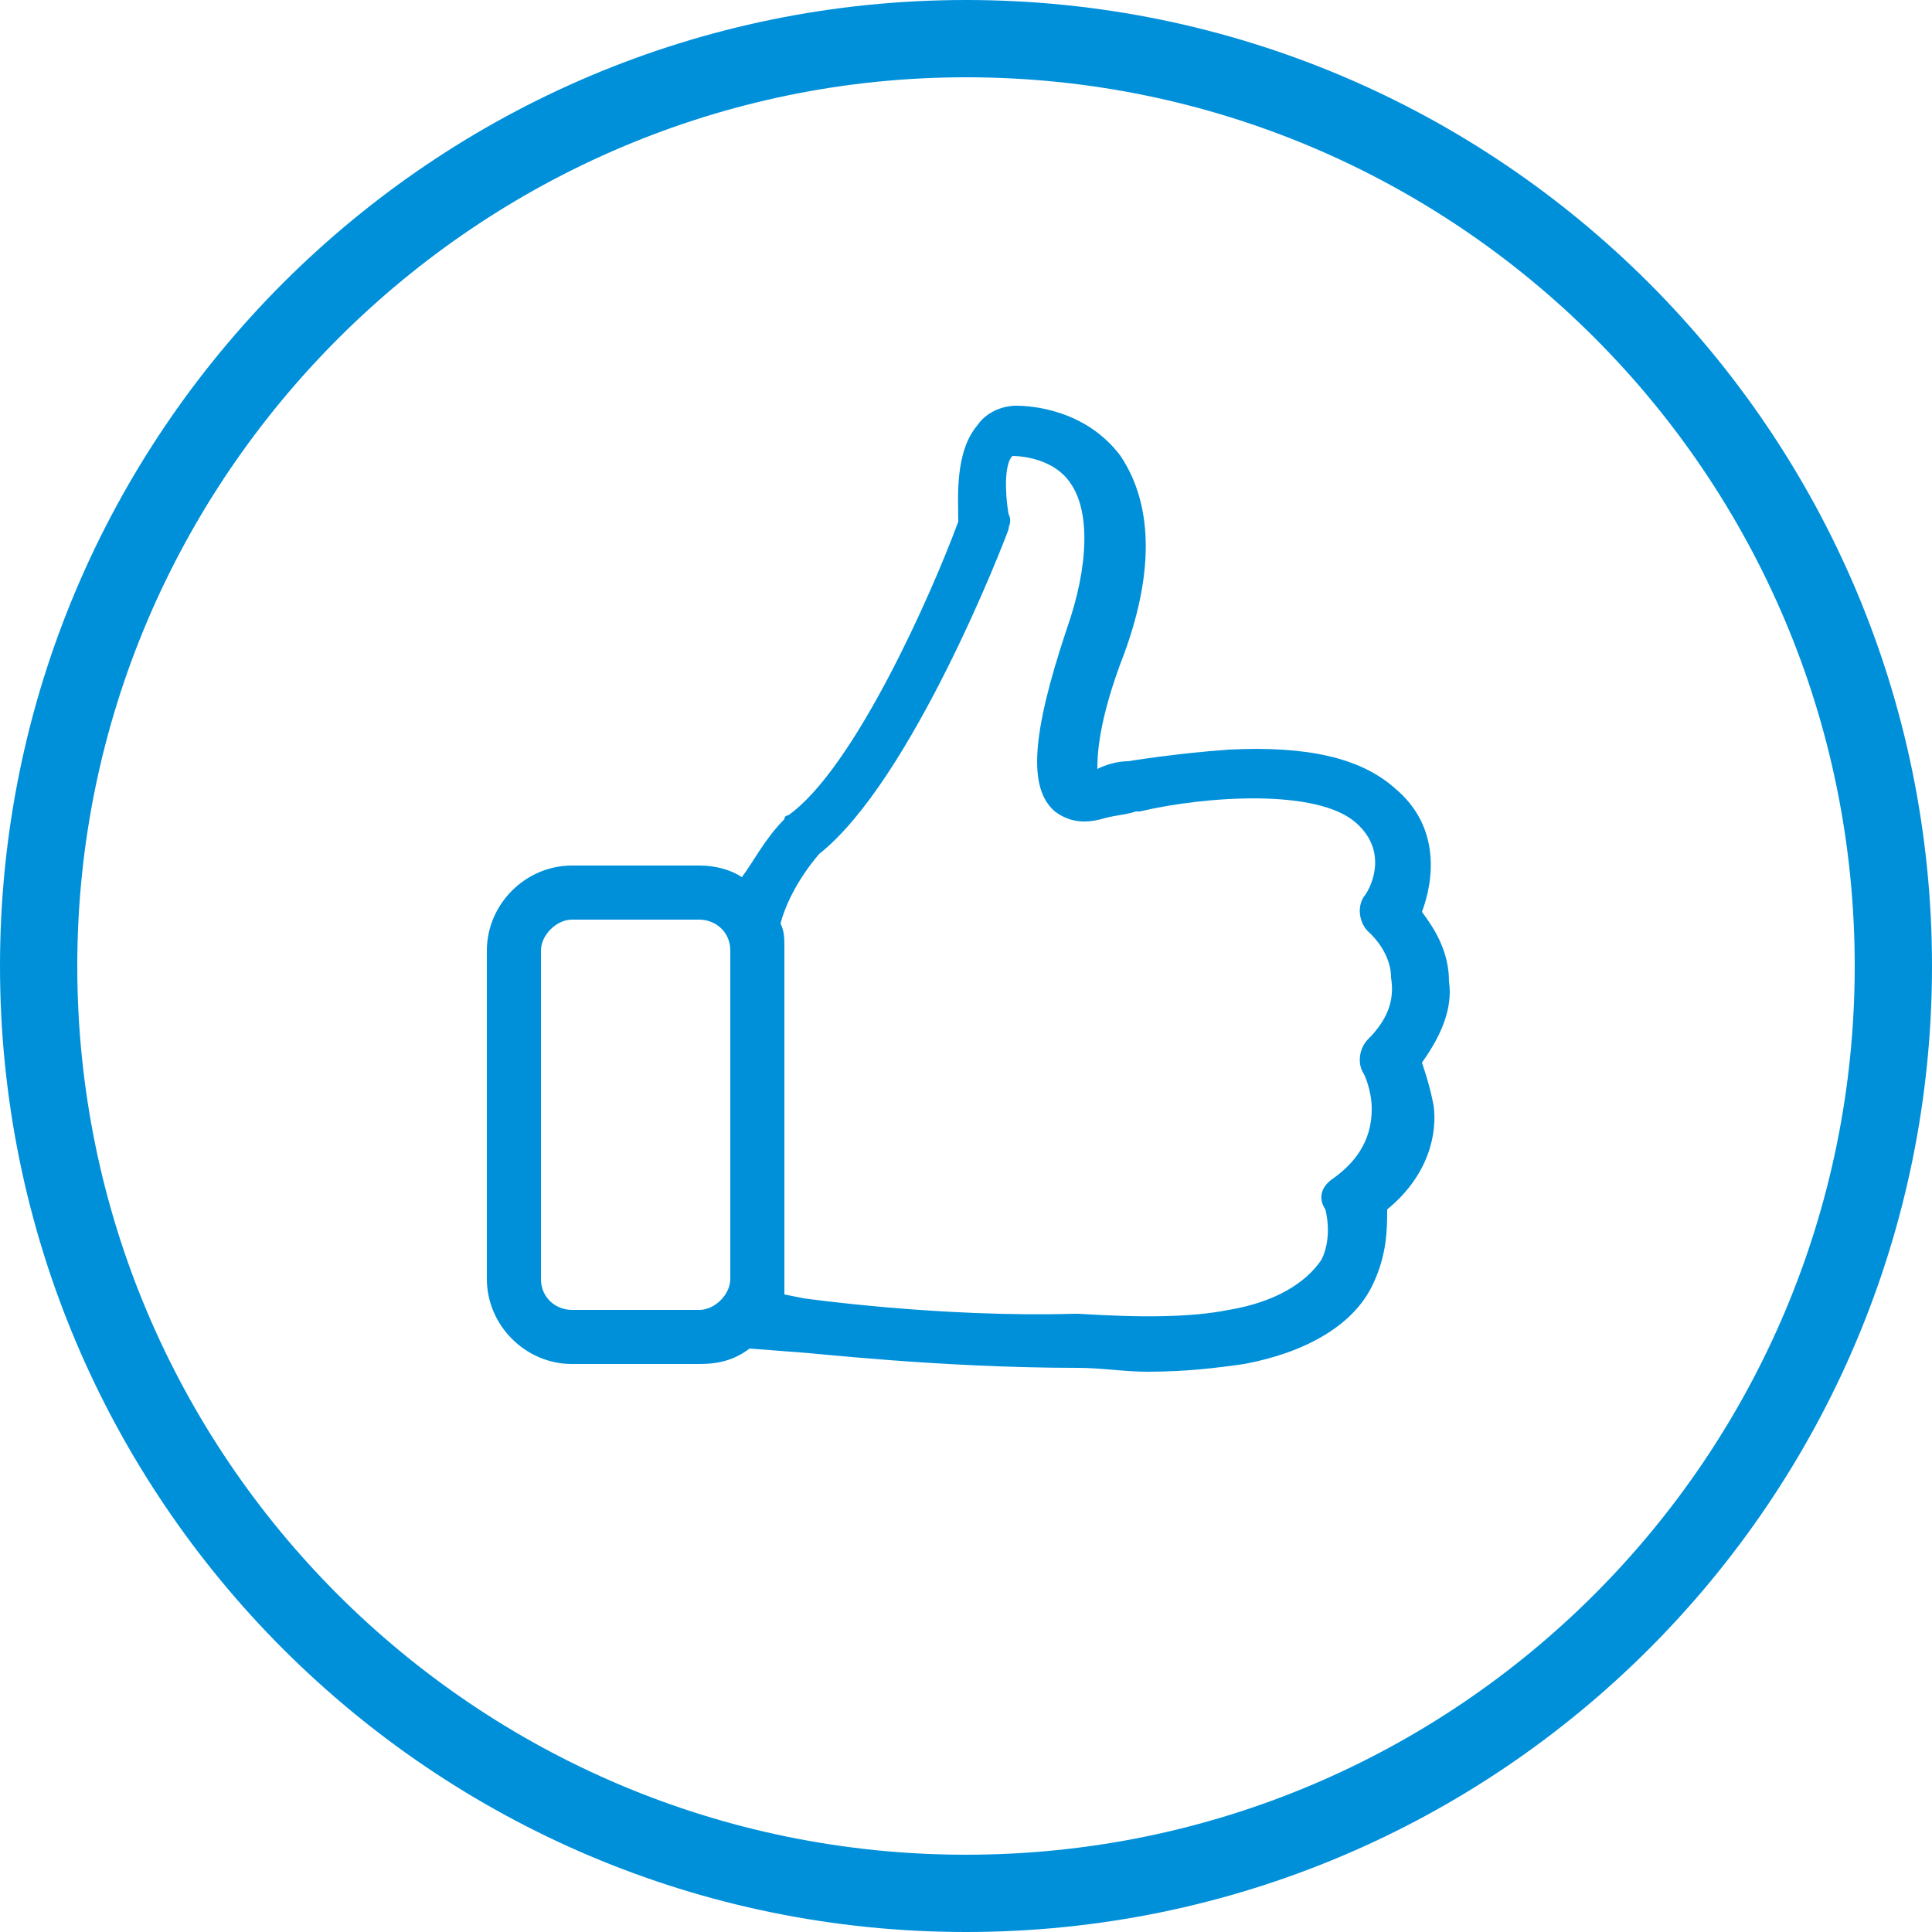
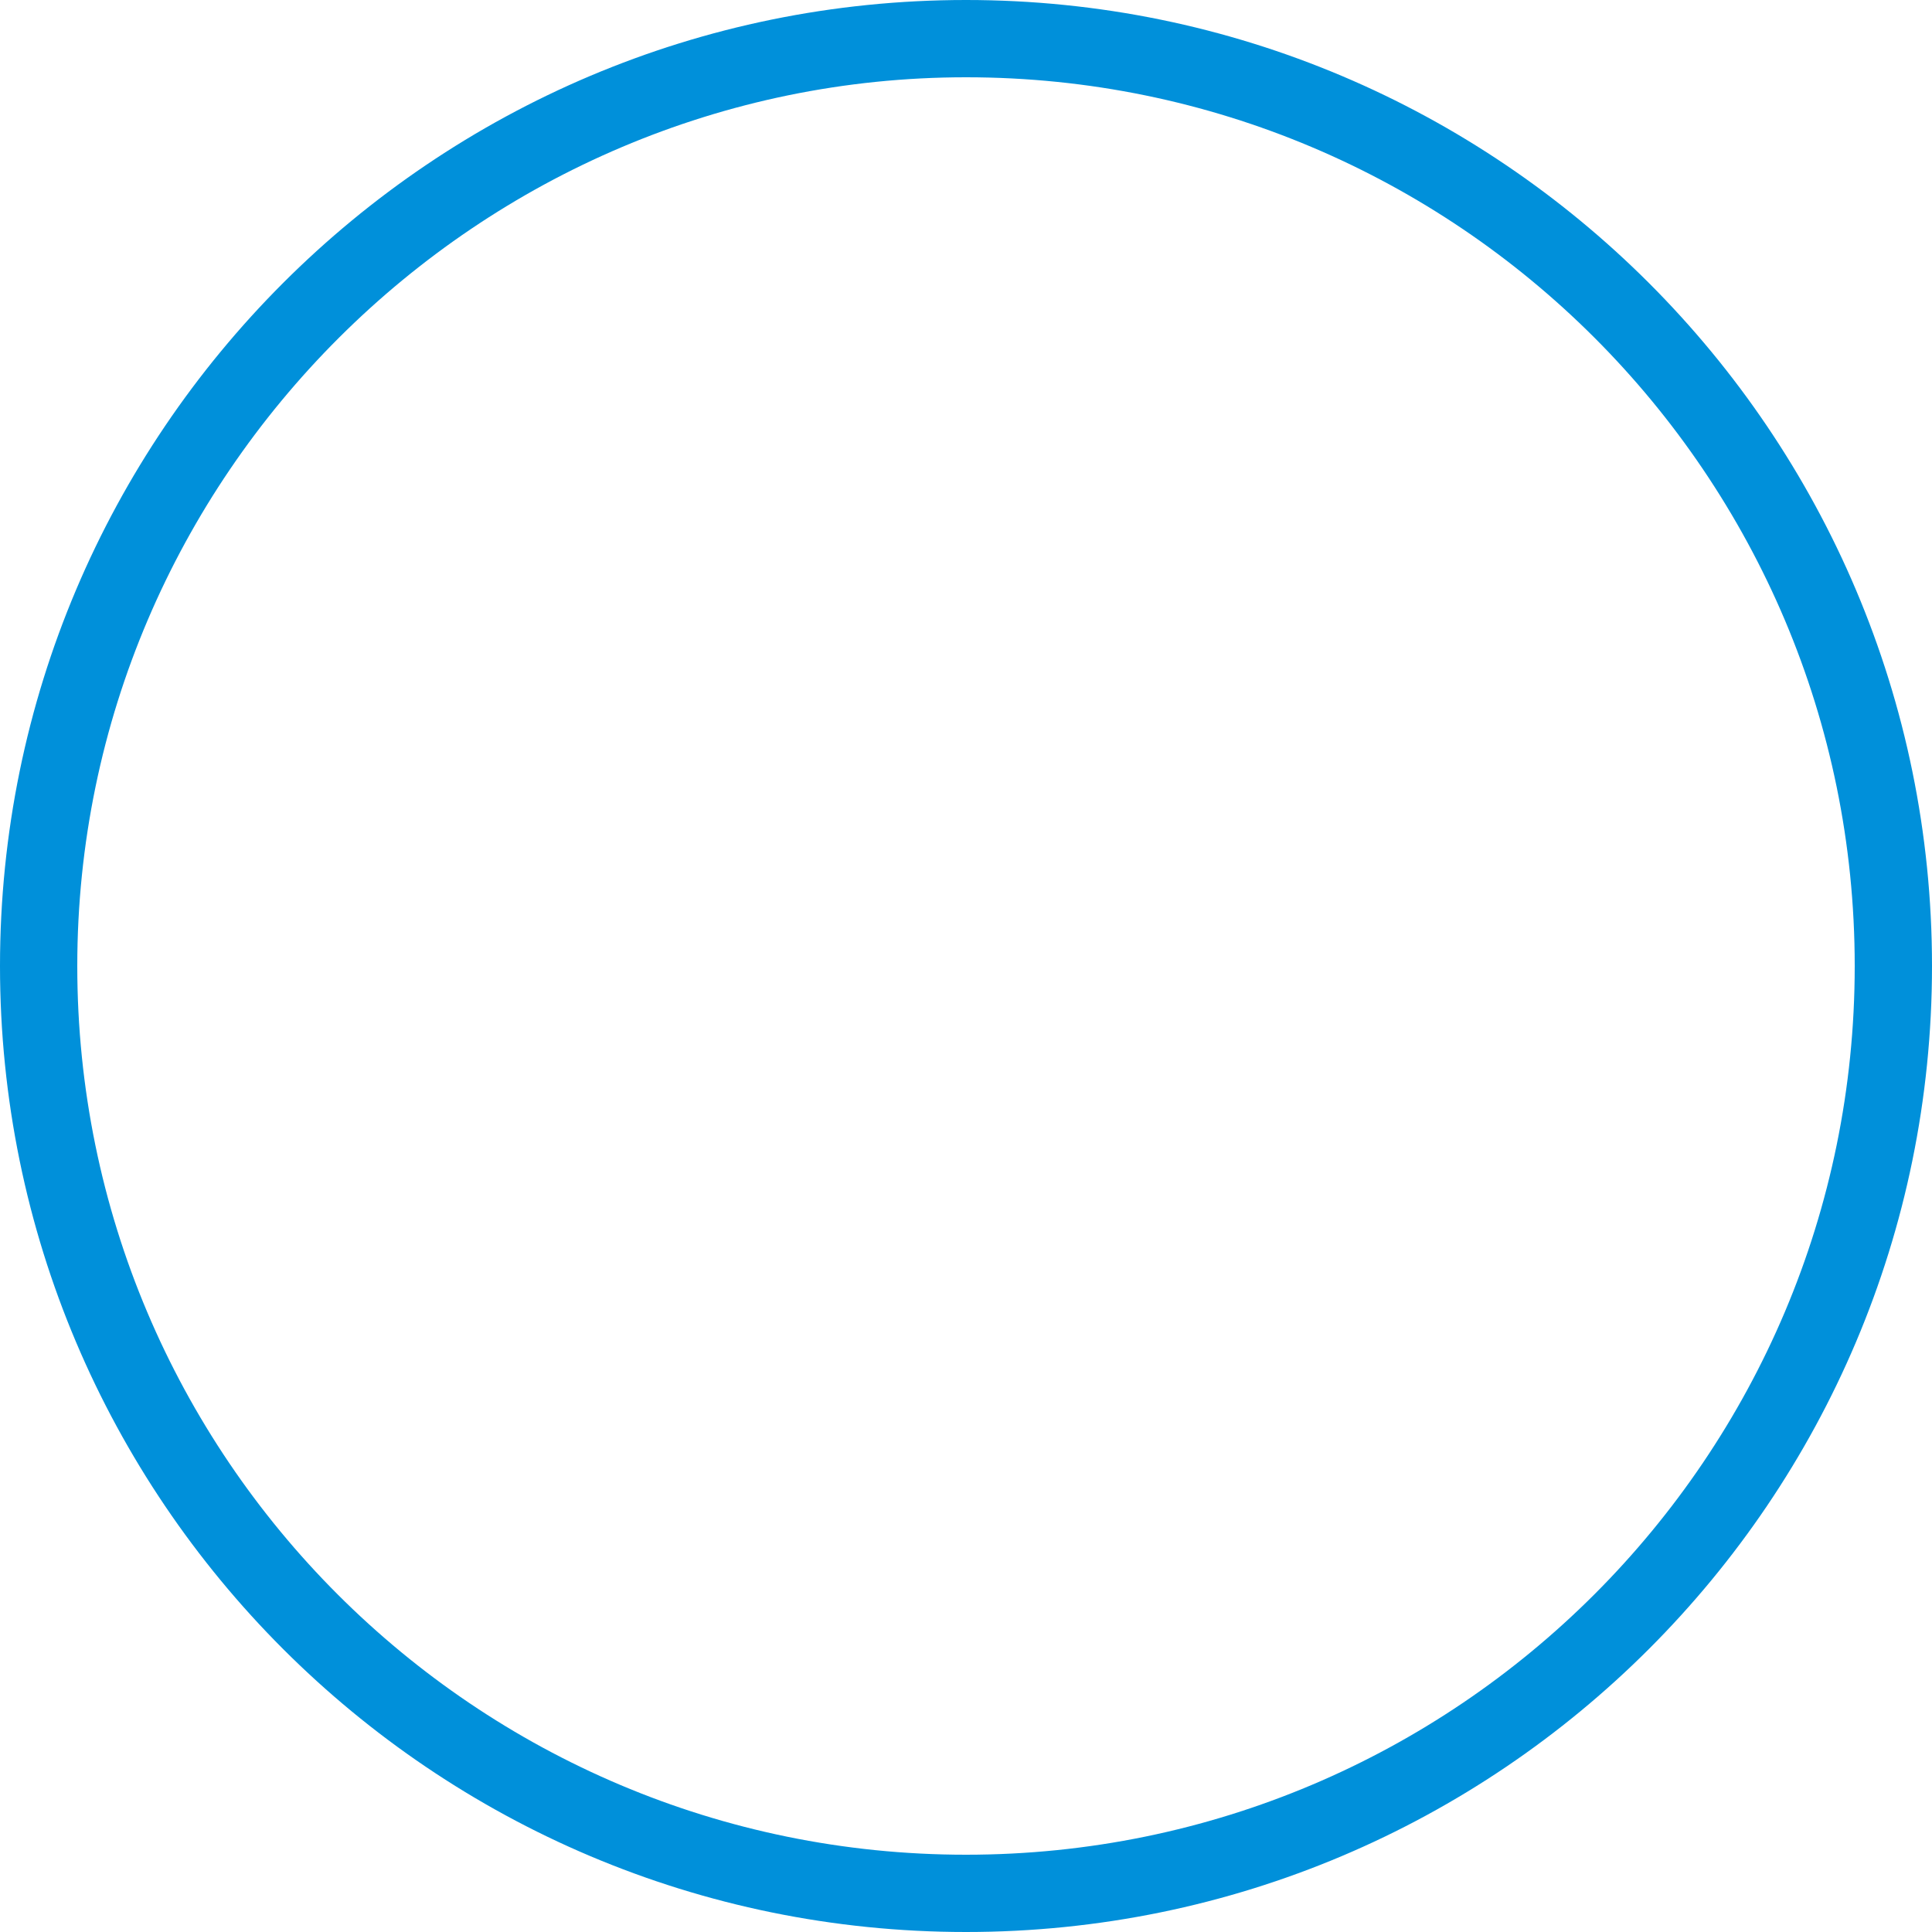
<svg xmlns="http://www.w3.org/2000/svg" version="1.1" id="Capa_1" x="0px" y="0px" width="50px" height="50px" viewBox="726.3 276.9 50 50" style="enable-background:new 726.3 276.9 50 50;" xml:space="preserve">
  <style type="text/css">
	.st0{fill:#0090DA;}
	.st1{fill:#0090DA;stroke:#0090DA;stroke-miterlimit:10;}
	.st2{fill:#FFFFFF;}
	.st3{fill:none;stroke:#575756;stroke-linecap:round;stroke-miterlimit:10;}
	.st4{fill:none;stroke:#0090DA;stroke-width:2;stroke-linecap:round;stroke-linejoin:round;stroke-miterlimit:10;}
	.st5{fill:#198CCD;}
	.st6{fill:#6F6F6E;}
	.st7{fill:none;stroke:#0090DA;stroke-miterlimit:10;}
</style>
  <g>
    <g>
      <path class="st0" d="M751.3,278.9c12.7,0,23,10.3,23,23s-10.3,23-23,23s-23-10.3-23-23S738.7,278.9,751.3,278.9 M751.3,276.9    c-13.8,0-25,11.2-25,25s11.2,25,25,25s25-11.2,25-25S765.1,276.9,751.3,276.9L751.3,276.9z" />
    </g>
    <g>
      <g>
-         <path class="st0" d="M763.1,304.4c0.5-0.7,0.8-1.4,0.7-2.1c0-0.8-0.4-1.4-0.7-1.8c0.3-0.8,0.5-2.2-0.7-3.2     c-0.9-0.8-2.3-1.1-4.3-1c-1.4,0.1-2.6,0.3-2.6,0.3h0c-0.3,0-0.6,0.1-0.8,0.2c0-0.3,0-1.2,0.7-3c0.8-2.2,0.7-3.9-0.1-5.1     c-0.9-1.2-2.3-1.3-2.7-1.3c-0.4,0-0.8,0.2-1,0.5c-0.6,0.7-0.5,1.9-0.5,2.5c-0.7,1.9-2.7,6.4-4.4,7.6c0,0-0.1,0-0.1,0.1     c-0.5,0.5-0.8,1.1-1.1,1.5c-0.3-0.2-0.7-0.3-1.1-0.3h-3.3c-1.2,0-2.2,1-2.2,2.2v8.5c0,1.2,1,2.2,2.2,2.2h3.3     c0.5,0,0.9-0.1,1.3-0.4l1.3,0.1c0.2,0,3.6,0.4,7.2,0.4c0.6,0,1.2,0.1,1.8,0.1c1,0,1.8-0.1,2.5-0.2c1.6-0.3,2.8-1,3.3-2     c0.4-0.8,0.4-1.5,0.4-2c1.1-0.9,1.3-2,1.2-2.7C763.3,305,763.2,304.7,763.1,304.4L763.1,304.4z M741.1,310.8     c-0.4,0-0.8-0.3-0.8-0.8v-8.5c0-0.4,0.4-0.8,0.8-0.8h3.3c0.4,0,0.8,0.3,0.8,0.8v8.5c0,0.4-0.4,0.8-0.8,0.8L741.1,310.8     L741.1,310.8z M761.7,303.8c-0.2,0.2-0.3,0.6-0.1,0.9c0,0,0.2,0.4,0.2,0.9c0,0.7-0.3,1.3-1,1.8c-0.3,0.2-0.4,0.5-0.2,0.8     c0,0,0.2,0.7-0.1,1.3c-0.4,0.6-1.2,1.1-2.4,1.3c-1,0.2-2.3,0.2-3.9,0.1h-0.1c-3.5,0.1-7-0.4-7-0.4h0l-0.5-0.1c0-0.1,0-0.3,0-0.5     v-8.5c0-0.2,0-0.4-0.1-0.6c0.1-0.4,0.4-1.1,1-1.8c2.4-1.9,4.8-8.1,4.9-8.4c0-0.1,0.1-0.2,0-0.4c-0.1-0.6-0.1-1.3,0.1-1.5     c0.3,0,1.1,0.1,1.5,0.7c0.5,0.7,0.5,2.1-0.1,3.8c-0.9,2.7-1,4.1-0.3,4.7c0.4,0.3,0.8,0.3,1.2,0.2c0.3-0.1,0.6-0.1,0.9-0.2     c0,0,0,0,0.1,0c1.7-0.4,4.6-0.6,5.6,0.3c0.9,0.8,0.3,1.8,0.2,1.9c-0.2,0.3-0.1,0.7,0.1,0.9c0,0,0.6,0.5,0.6,1.2     C762.4,302.8,762.2,303.3,761.7,303.8L761.7,303.8z M761.7,303.8" />
-       </g>
+         </g>
    </g>
  </g>
</svg>